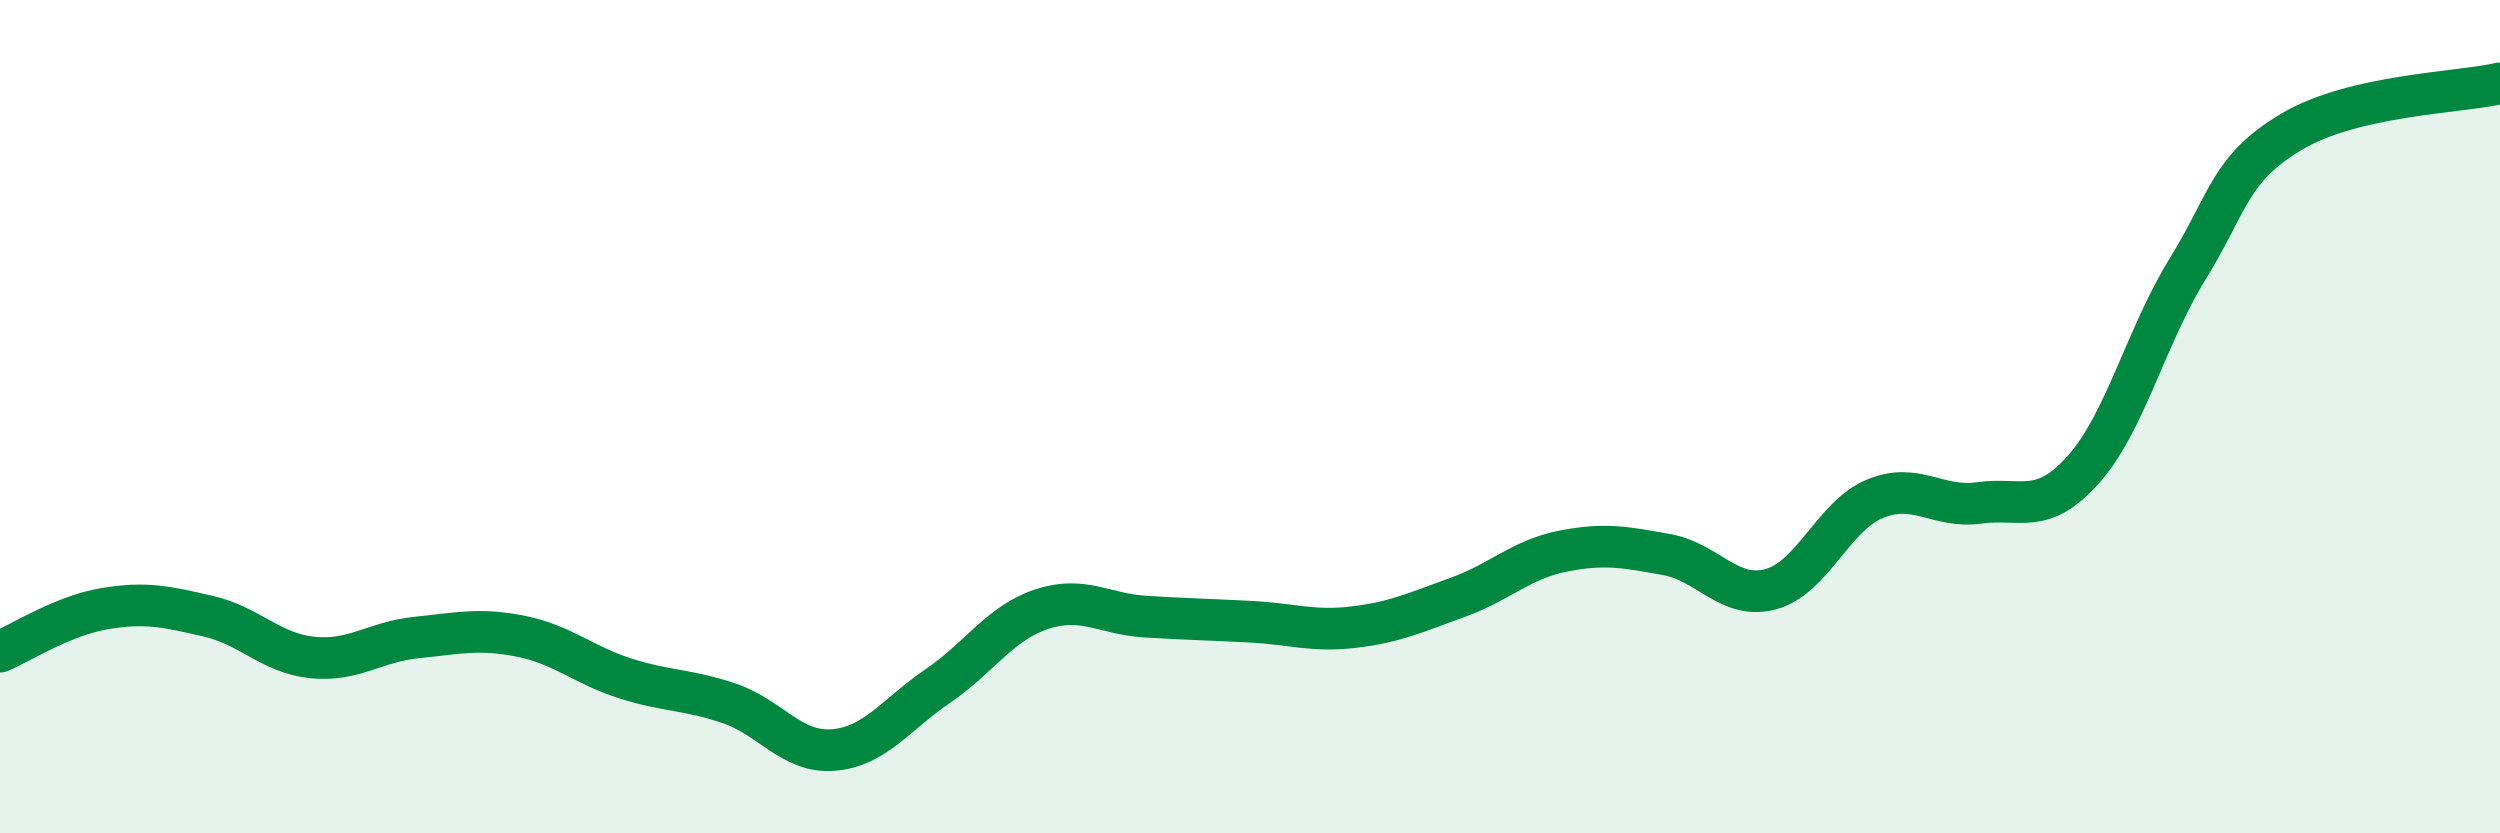
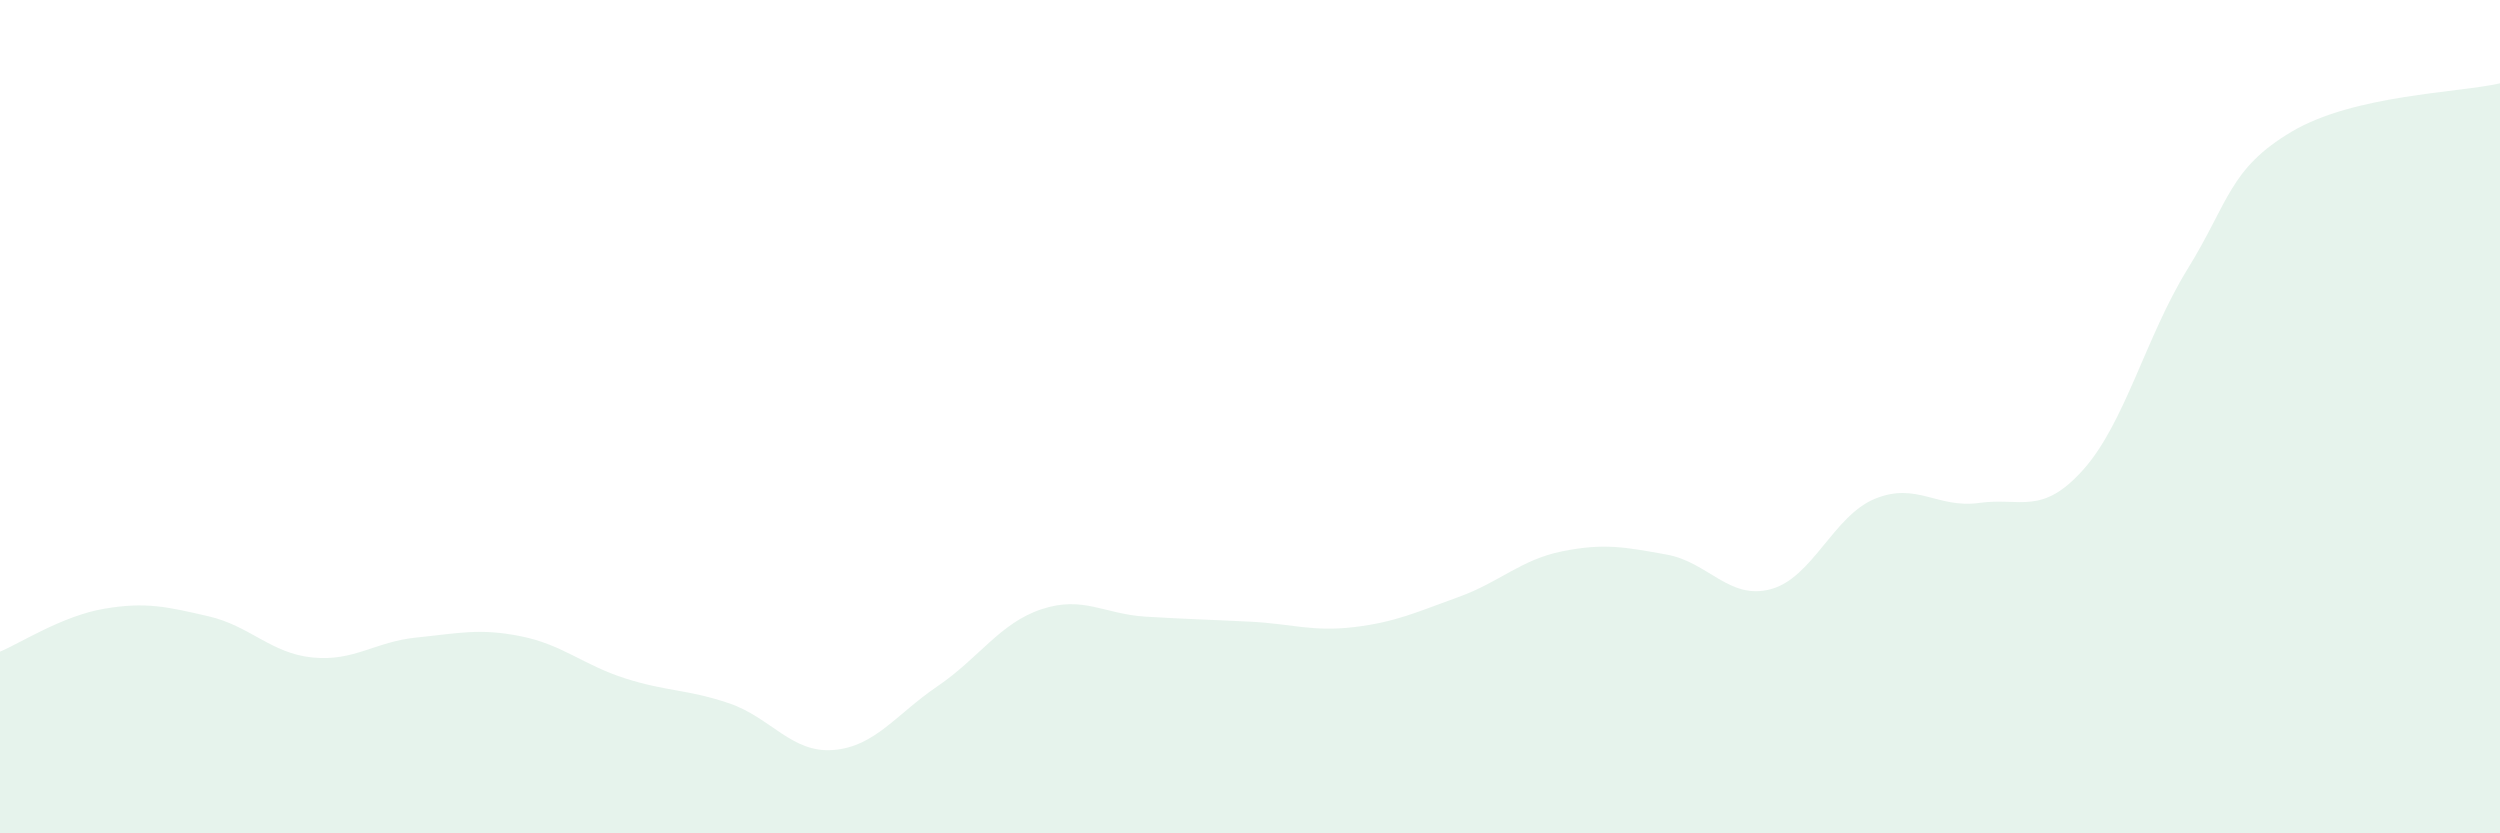
<svg xmlns="http://www.w3.org/2000/svg" width="60" height="20" viewBox="0 0 60 20">
  <path d="M 0,15.64 C 0.5,15.43 1.5,14.78 2.5,14.61 C 3.5,14.44 4,14.56 5,14.79 C 6,15.02 6.5,15.68 7.5,15.78 C 8.5,15.88 9,15.4 10,15.3 C 11,15.2 11.5,15.07 12.5,15.27 C 13.5,15.47 14,15.96 15,16.28 C 16,16.6 16.5,16.54 17.5,16.88 C 18.5,17.22 19,18.08 20,18 C 21,17.92 21.5,17.15 22.5,16.47 C 23.5,15.79 24,14.95 25,14.62 C 26,14.29 26.5,14.74 27.5,14.8 C 28.5,14.86 29,14.87 30,14.92 C 31,14.97 31.5,15.17 32.5,15.05 C 33.5,14.93 34,14.69 35,14.33 C 36,13.97 36.5,13.43 37.5,13.23 C 38.5,13.03 39,13.13 40,13.31 C 41,13.49 41.5,14.41 42.5,14.14 C 43.5,13.87 44,12.38 45,11.97 C 46,11.56 46.5,12.21 47.5,12.07 C 48.5,11.93 49,12.39 50,11.27 C 51,10.15 51.5,8.08 52.5,6.46 C 53.5,4.84 53.5,4.05 55,3.16 C 56.5,2.27 59,2.23 60,2L60 20L0 20Z" fill="#008740" opacity="0.1" stroke-linecap="round" stroke-linejoin="round" />
-   <path d="M 0,15.64 C 0.5,15.43 1.5,14.78 2.5,14.61 C 3.5,14.44 4,14.56 5,14.79 C 6,15.02 6.5,15.68 7.5,15.78 C 8.5,15.88 9,15.4 10,15.3 C 11,15.2 11.5,15.07 12.5,15.27 C 13.5,15.47 14,15.96 15,16.28 C 16,16.6 16.5,16.54 17.5,16.88 C 18.5,17.22 19,18.08 20,18 C 21,17.92 21.5,17.15 22.5,16.47 C 23.5,15.79 24,14.95 25,14.62 C 26,14.29 26.5,14.74 27.5,14.8 C 28.5,14.86 29,14.87 30,14.92 C 31,14.97 31.5,15.17 32.5,15.05 C 33.5,14.93 34,14.69 35,14.33 C 36,13.97 36.5,13.43 37.5,13.23 C 38.5,13.03 39,13.13 40,13.31 C 41,13.49 41.5,14.41 42.5,14.14 C 43.5,13.87 44,12.38 45,11.97 C 46,11.56 46.5,12.21 47.5,12.07 C 48.5,11.93 49,12.39 50,11.27 C 51,10.15 51.5,8.08 52.5,6.46 C 53.5,4.84 53.5,4.05 55,3.16 C 56.5,2.27 59,2.23 60,2" stroke="#008740" stroke-width="1" fill="none" stroke-linecap="round" stroke-linejoin="round" />
</svg>